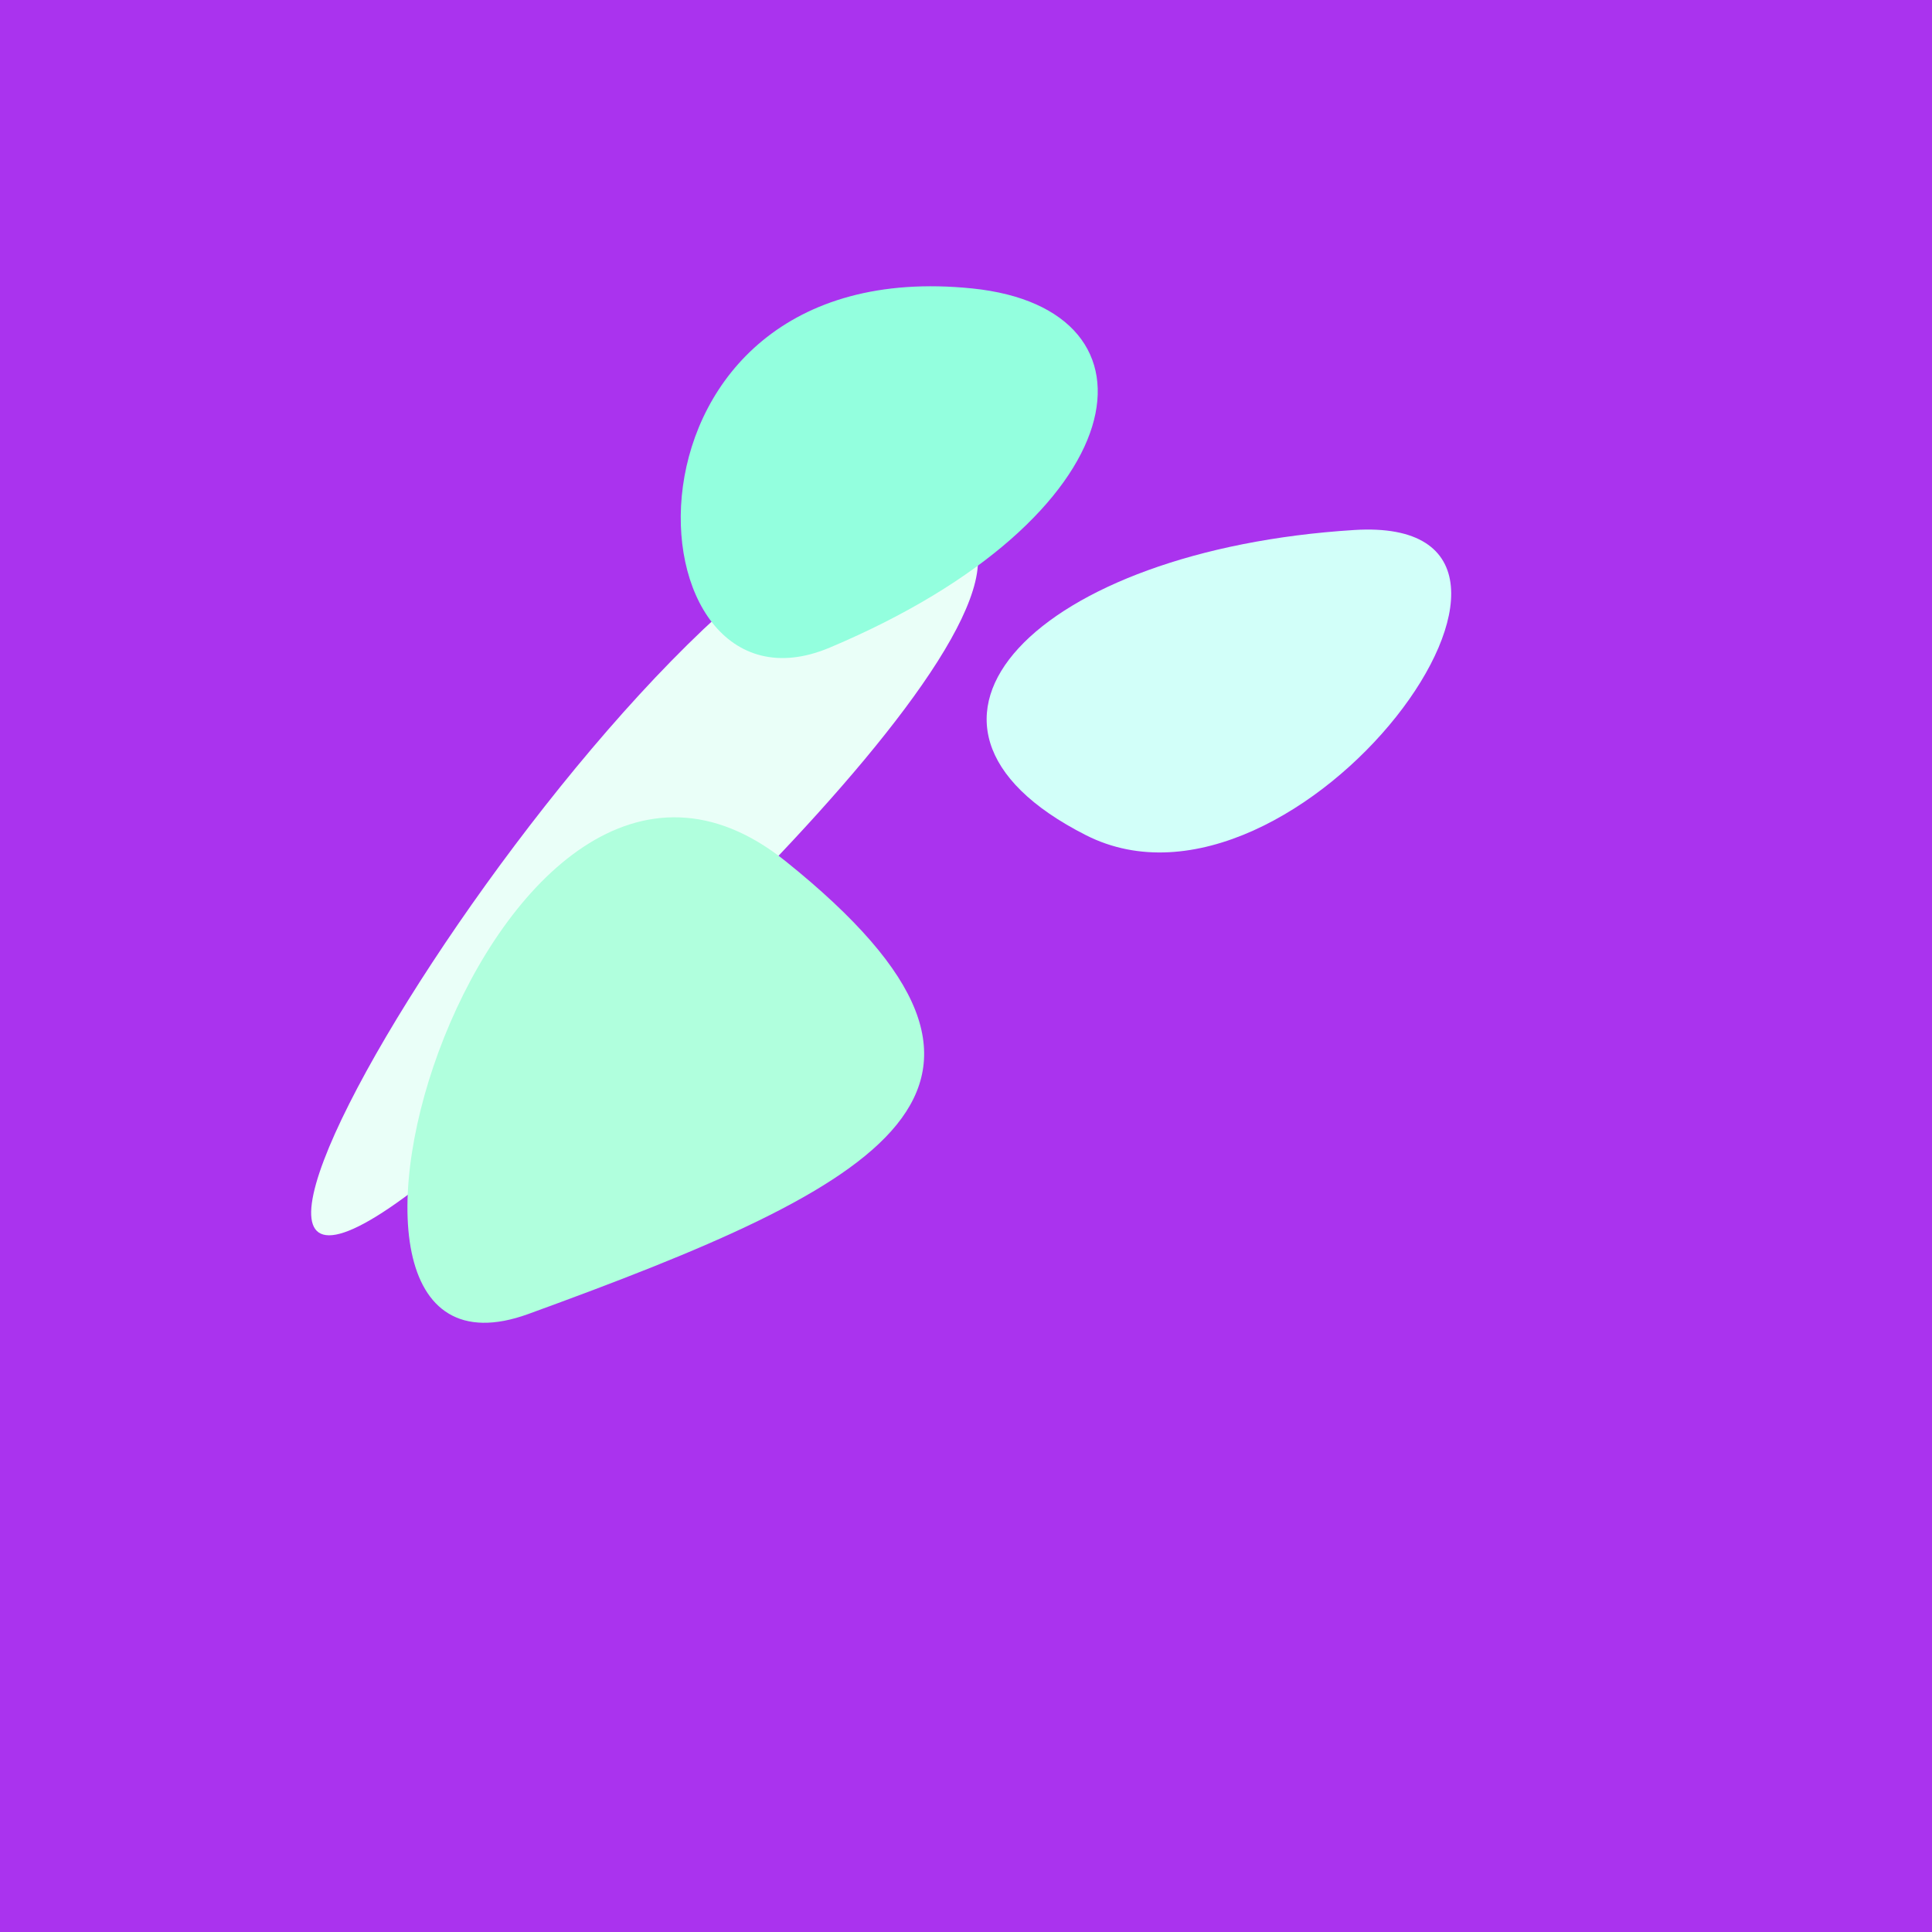
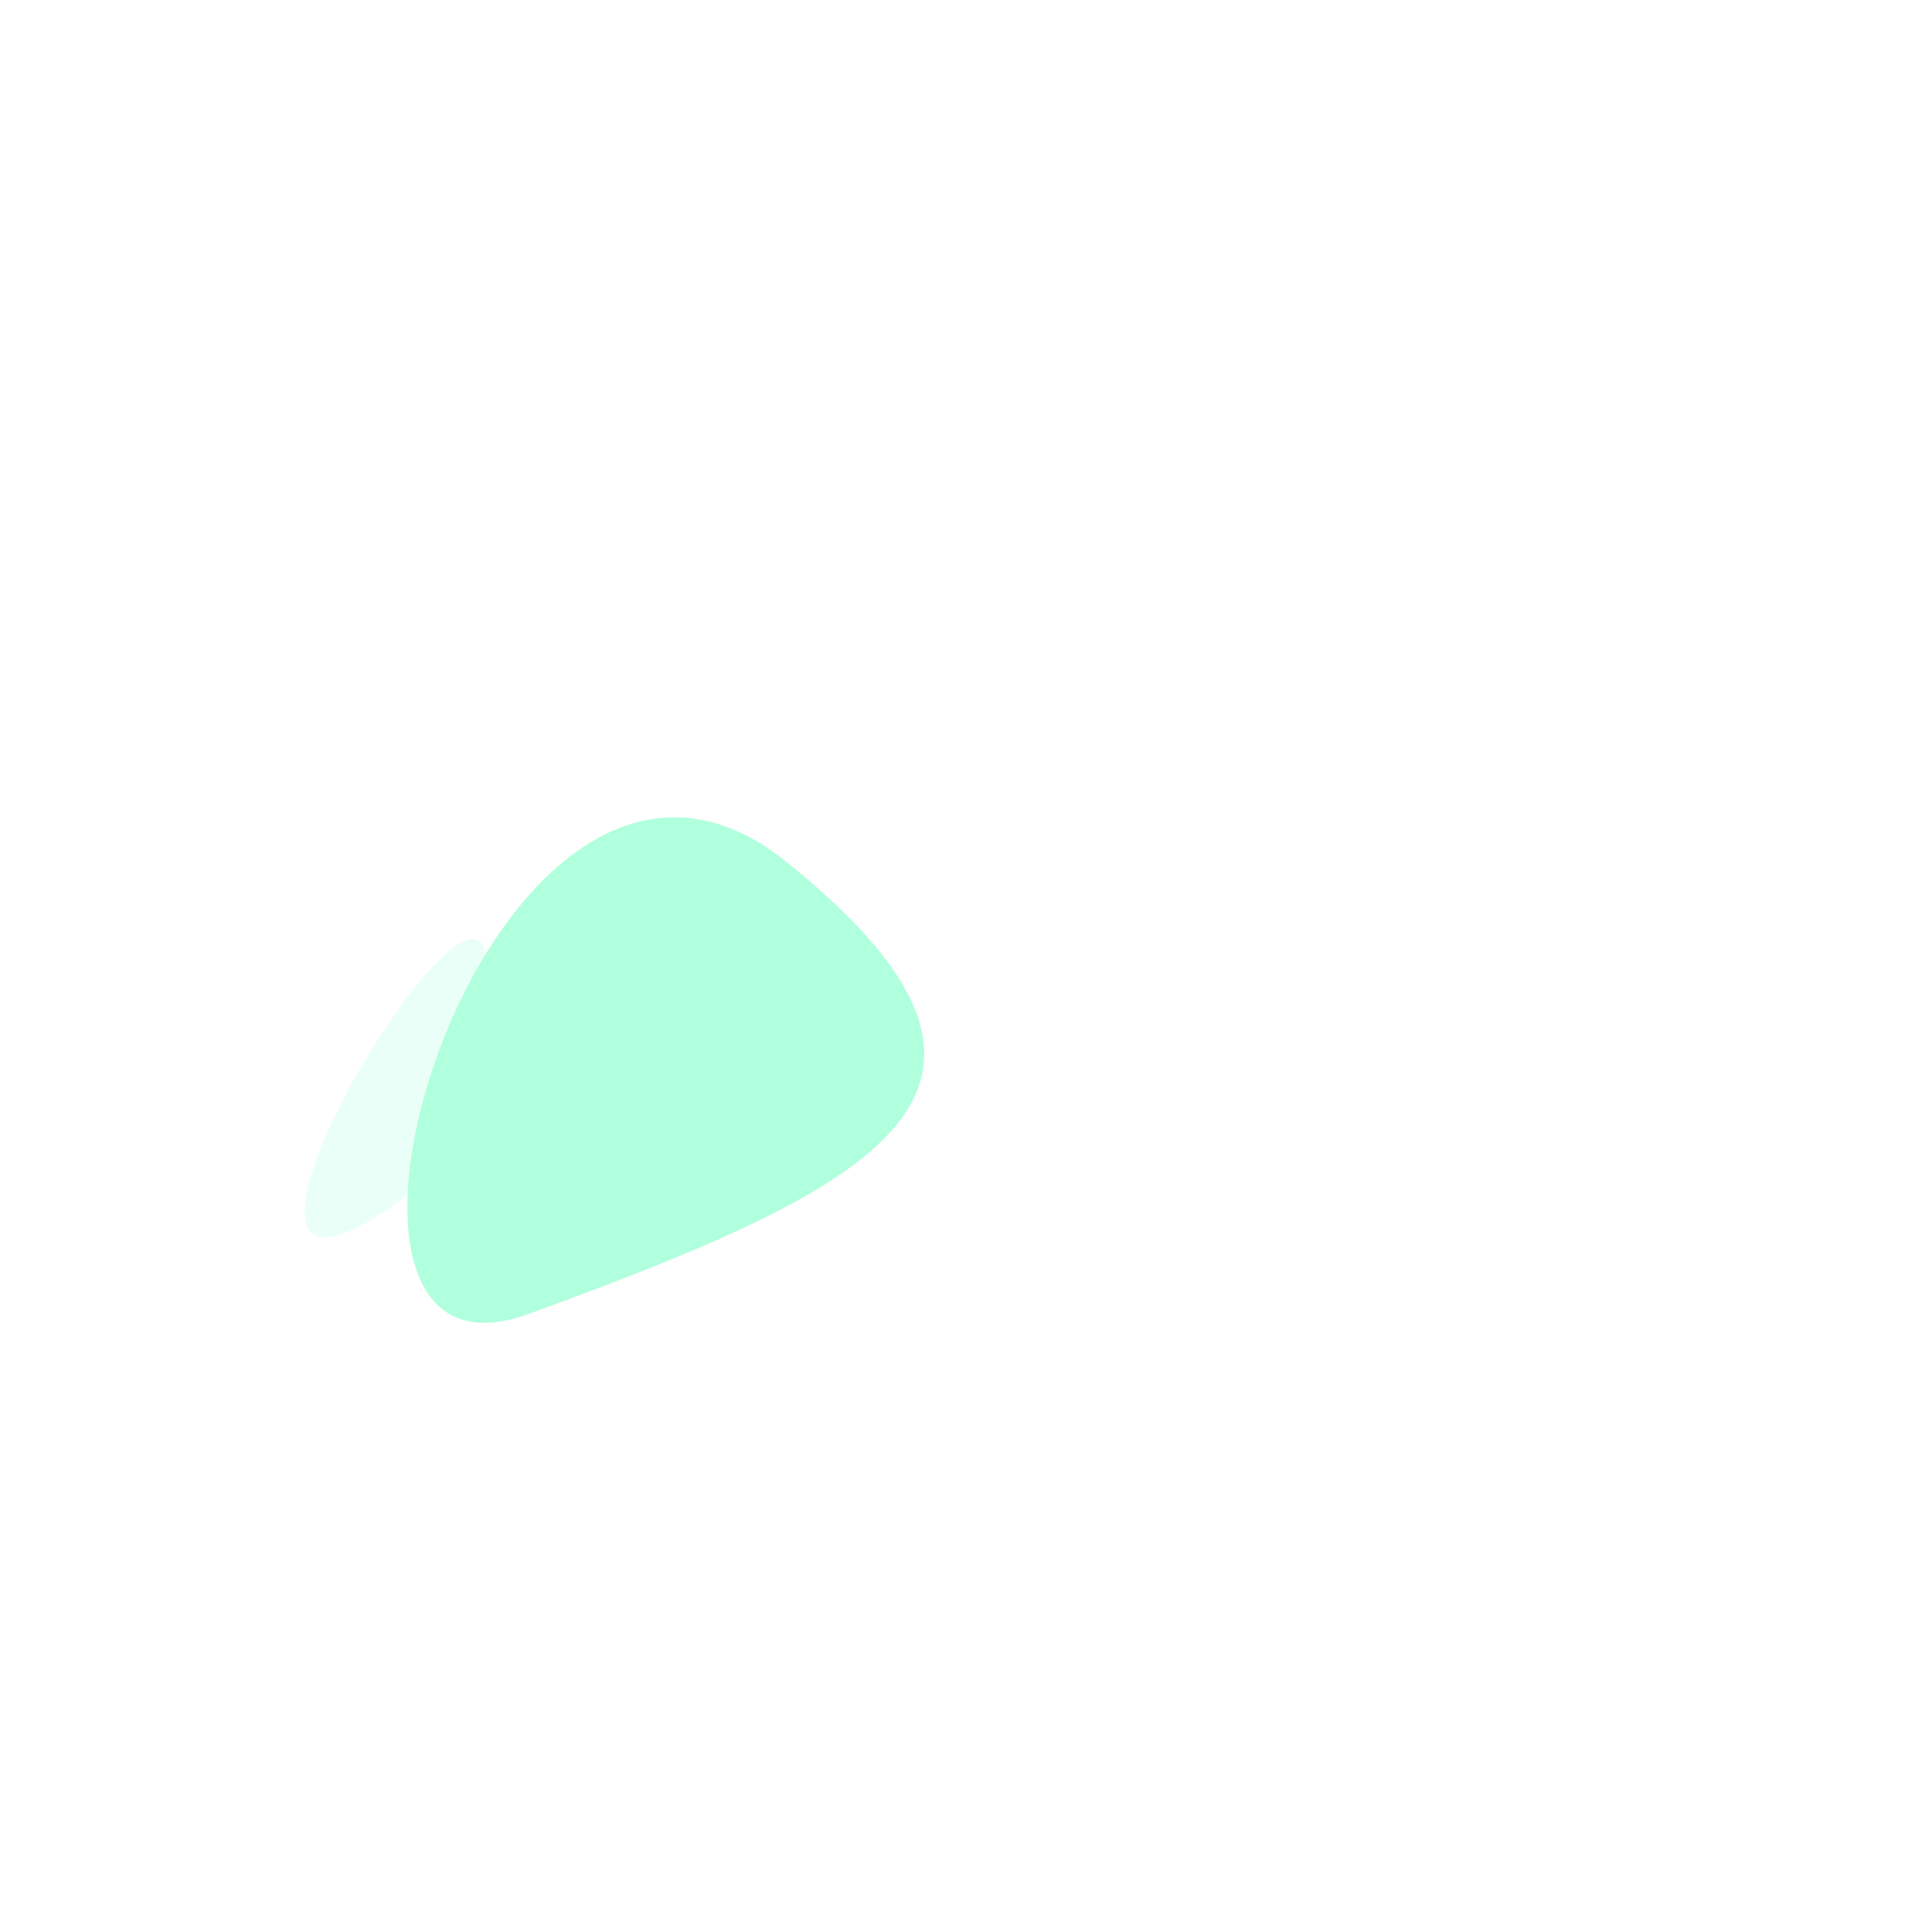
<svg xmlns="http://www.w3.org/2000/svg" width="128" height="128">
  <g>
-     <rect width="128" height="128" fill="#a3e" />
-     <path d="M 28.999 77.609 C 46.197 63.537 77.02 33.468 59.663 33.844 C 43.597 34.193 3.234 98.691 28.999 77.609" fill="rgb(234,255,248)" />
-     <path d="M 71.953 55.336 C 85.968 62.438 106.803 34.047 89.721 35.114 C 68.764 36.423 57.319 47.921 71.953 55.336" fill="rgb(210,255,249)" />
+     <path d="M 28.999 77.609 C 43.597 34.193 3.234 98.691 28.999 77.609" fill="rgb(234,255,248)" />
    <path d="M 52.064 57.07 C 32.658 41.481 16.817 93.673 35.007 87.054 C 58.543 78.49 70.857 72.165 52.064 57.07" fill="rgb(176,255,221)" />
-     <path d="M 64.418 19.111 C 39.537 16.559 41.32 48.663 54.974 42.905 C 75.517 34.241 77.635 20.467 64.418 19.111" fill="rgb(147,255,222)" />
  </g>
</svg>